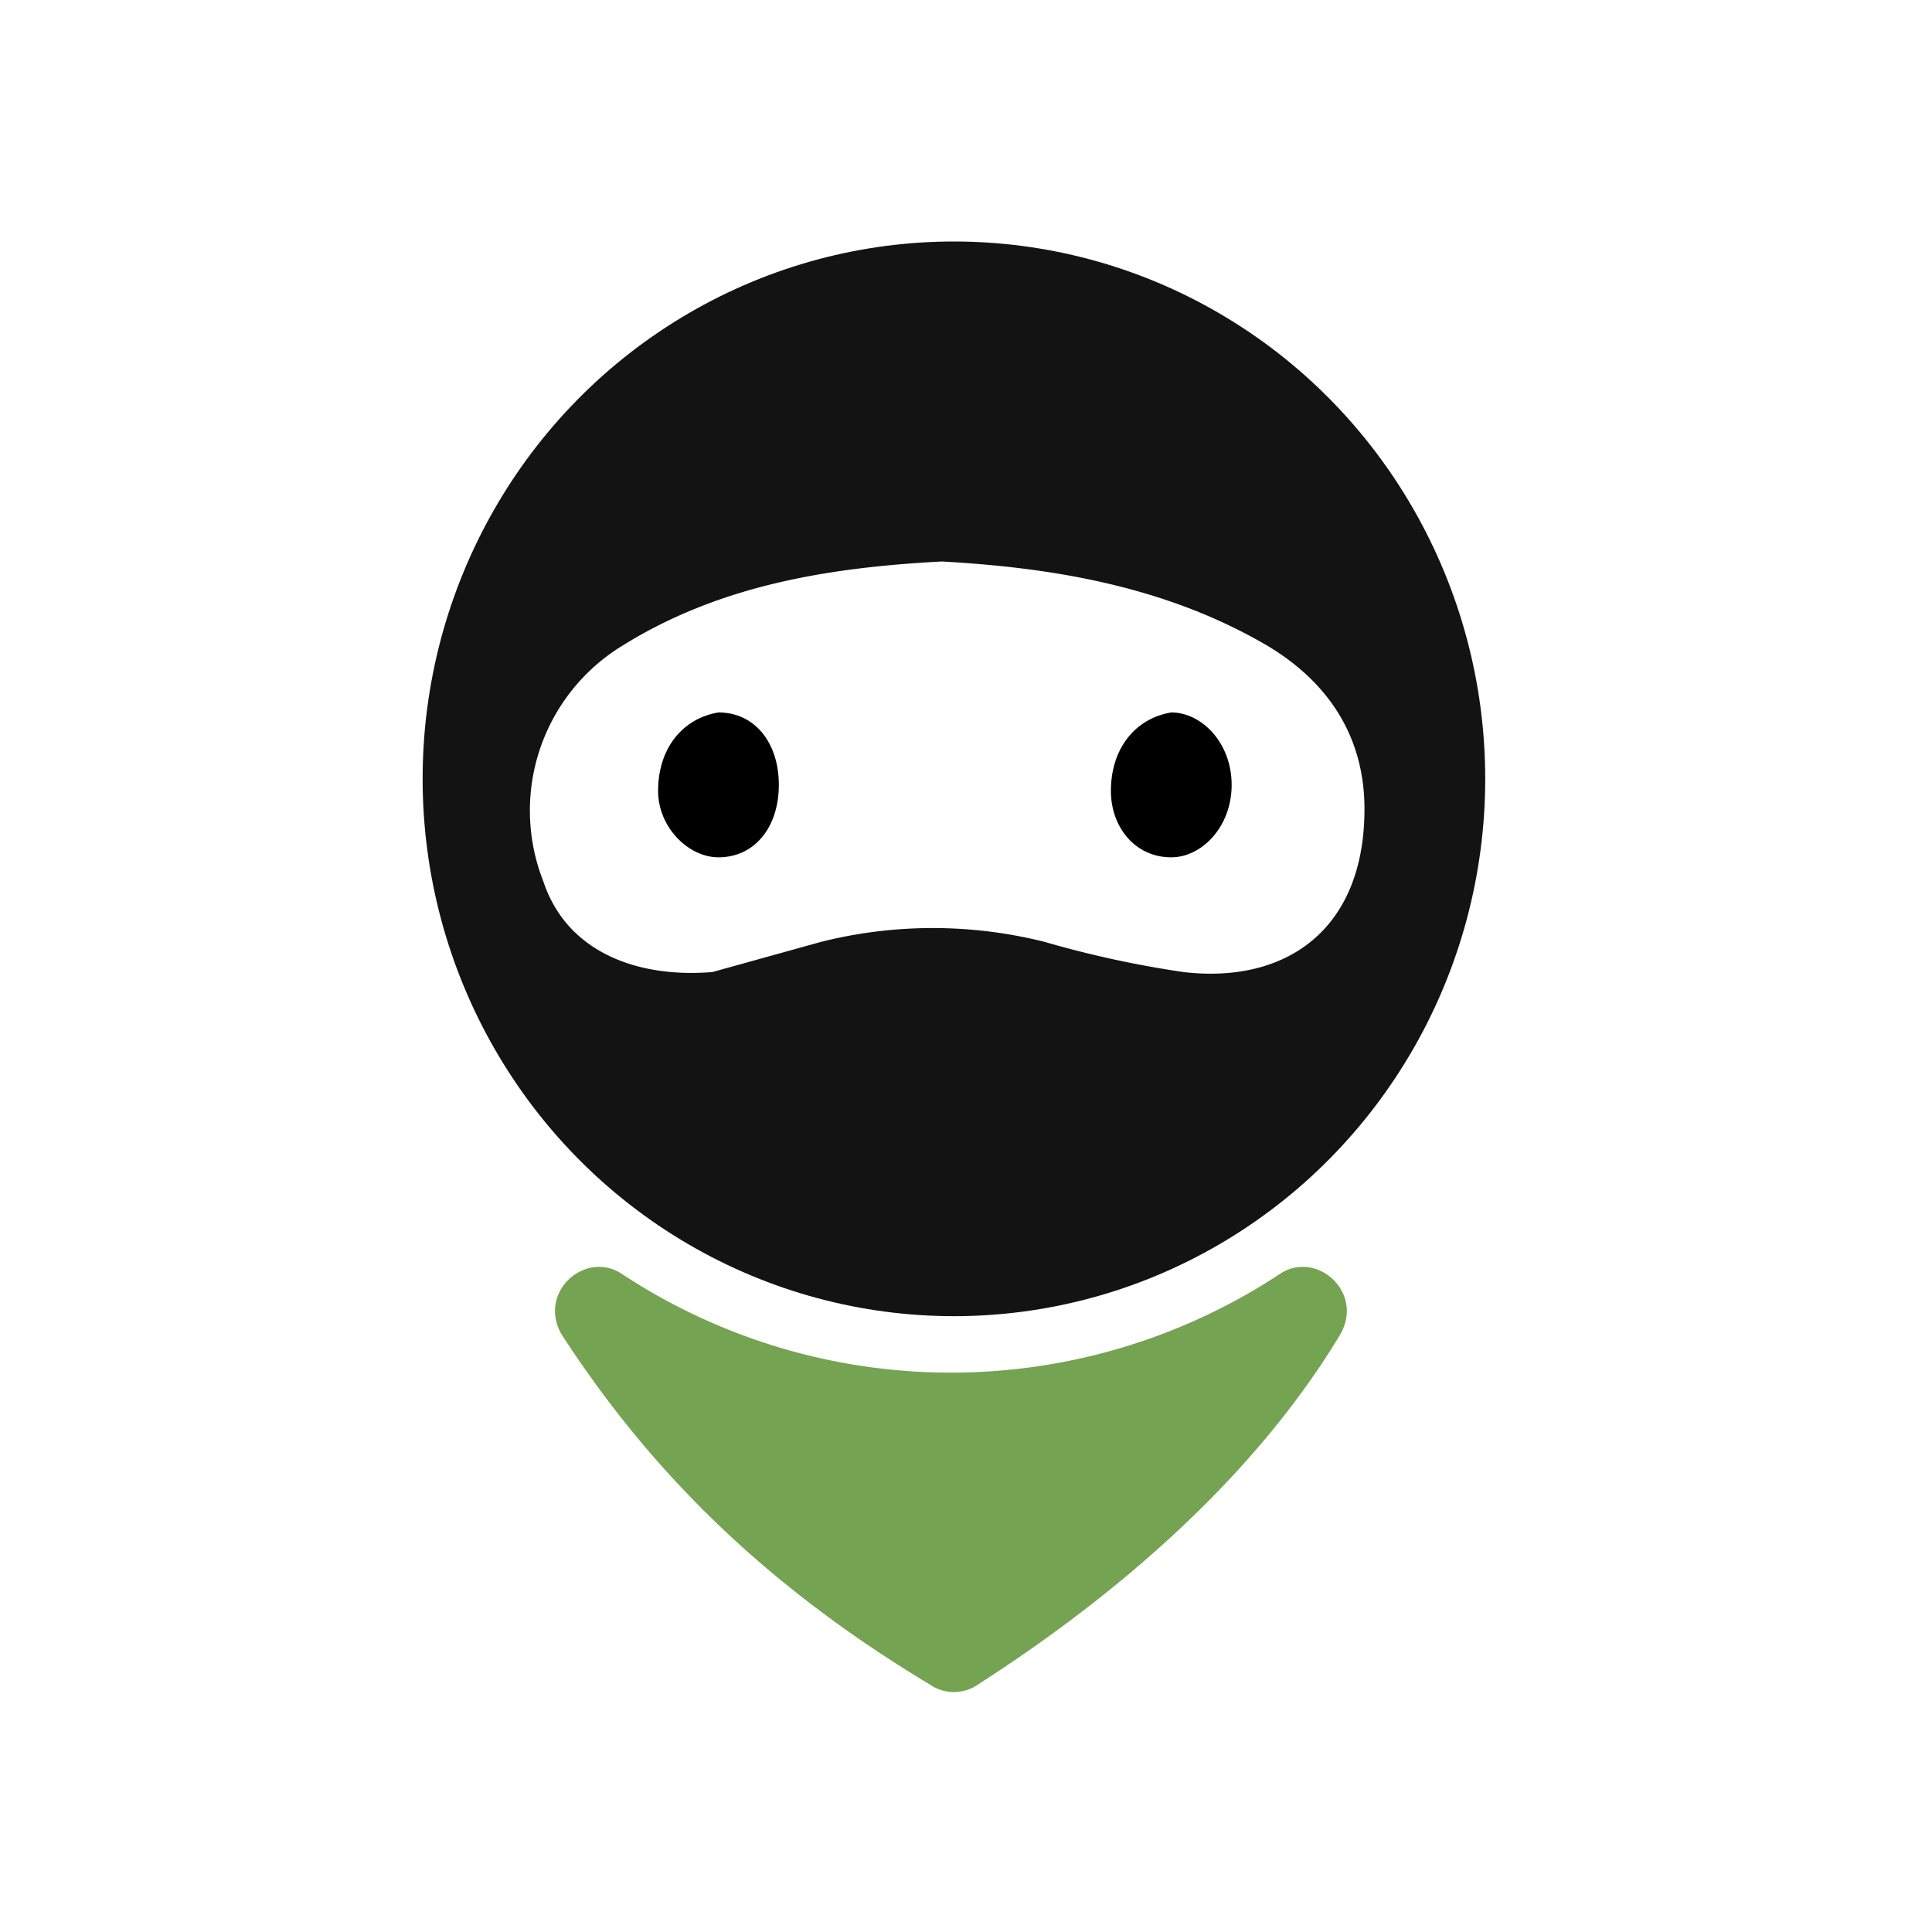
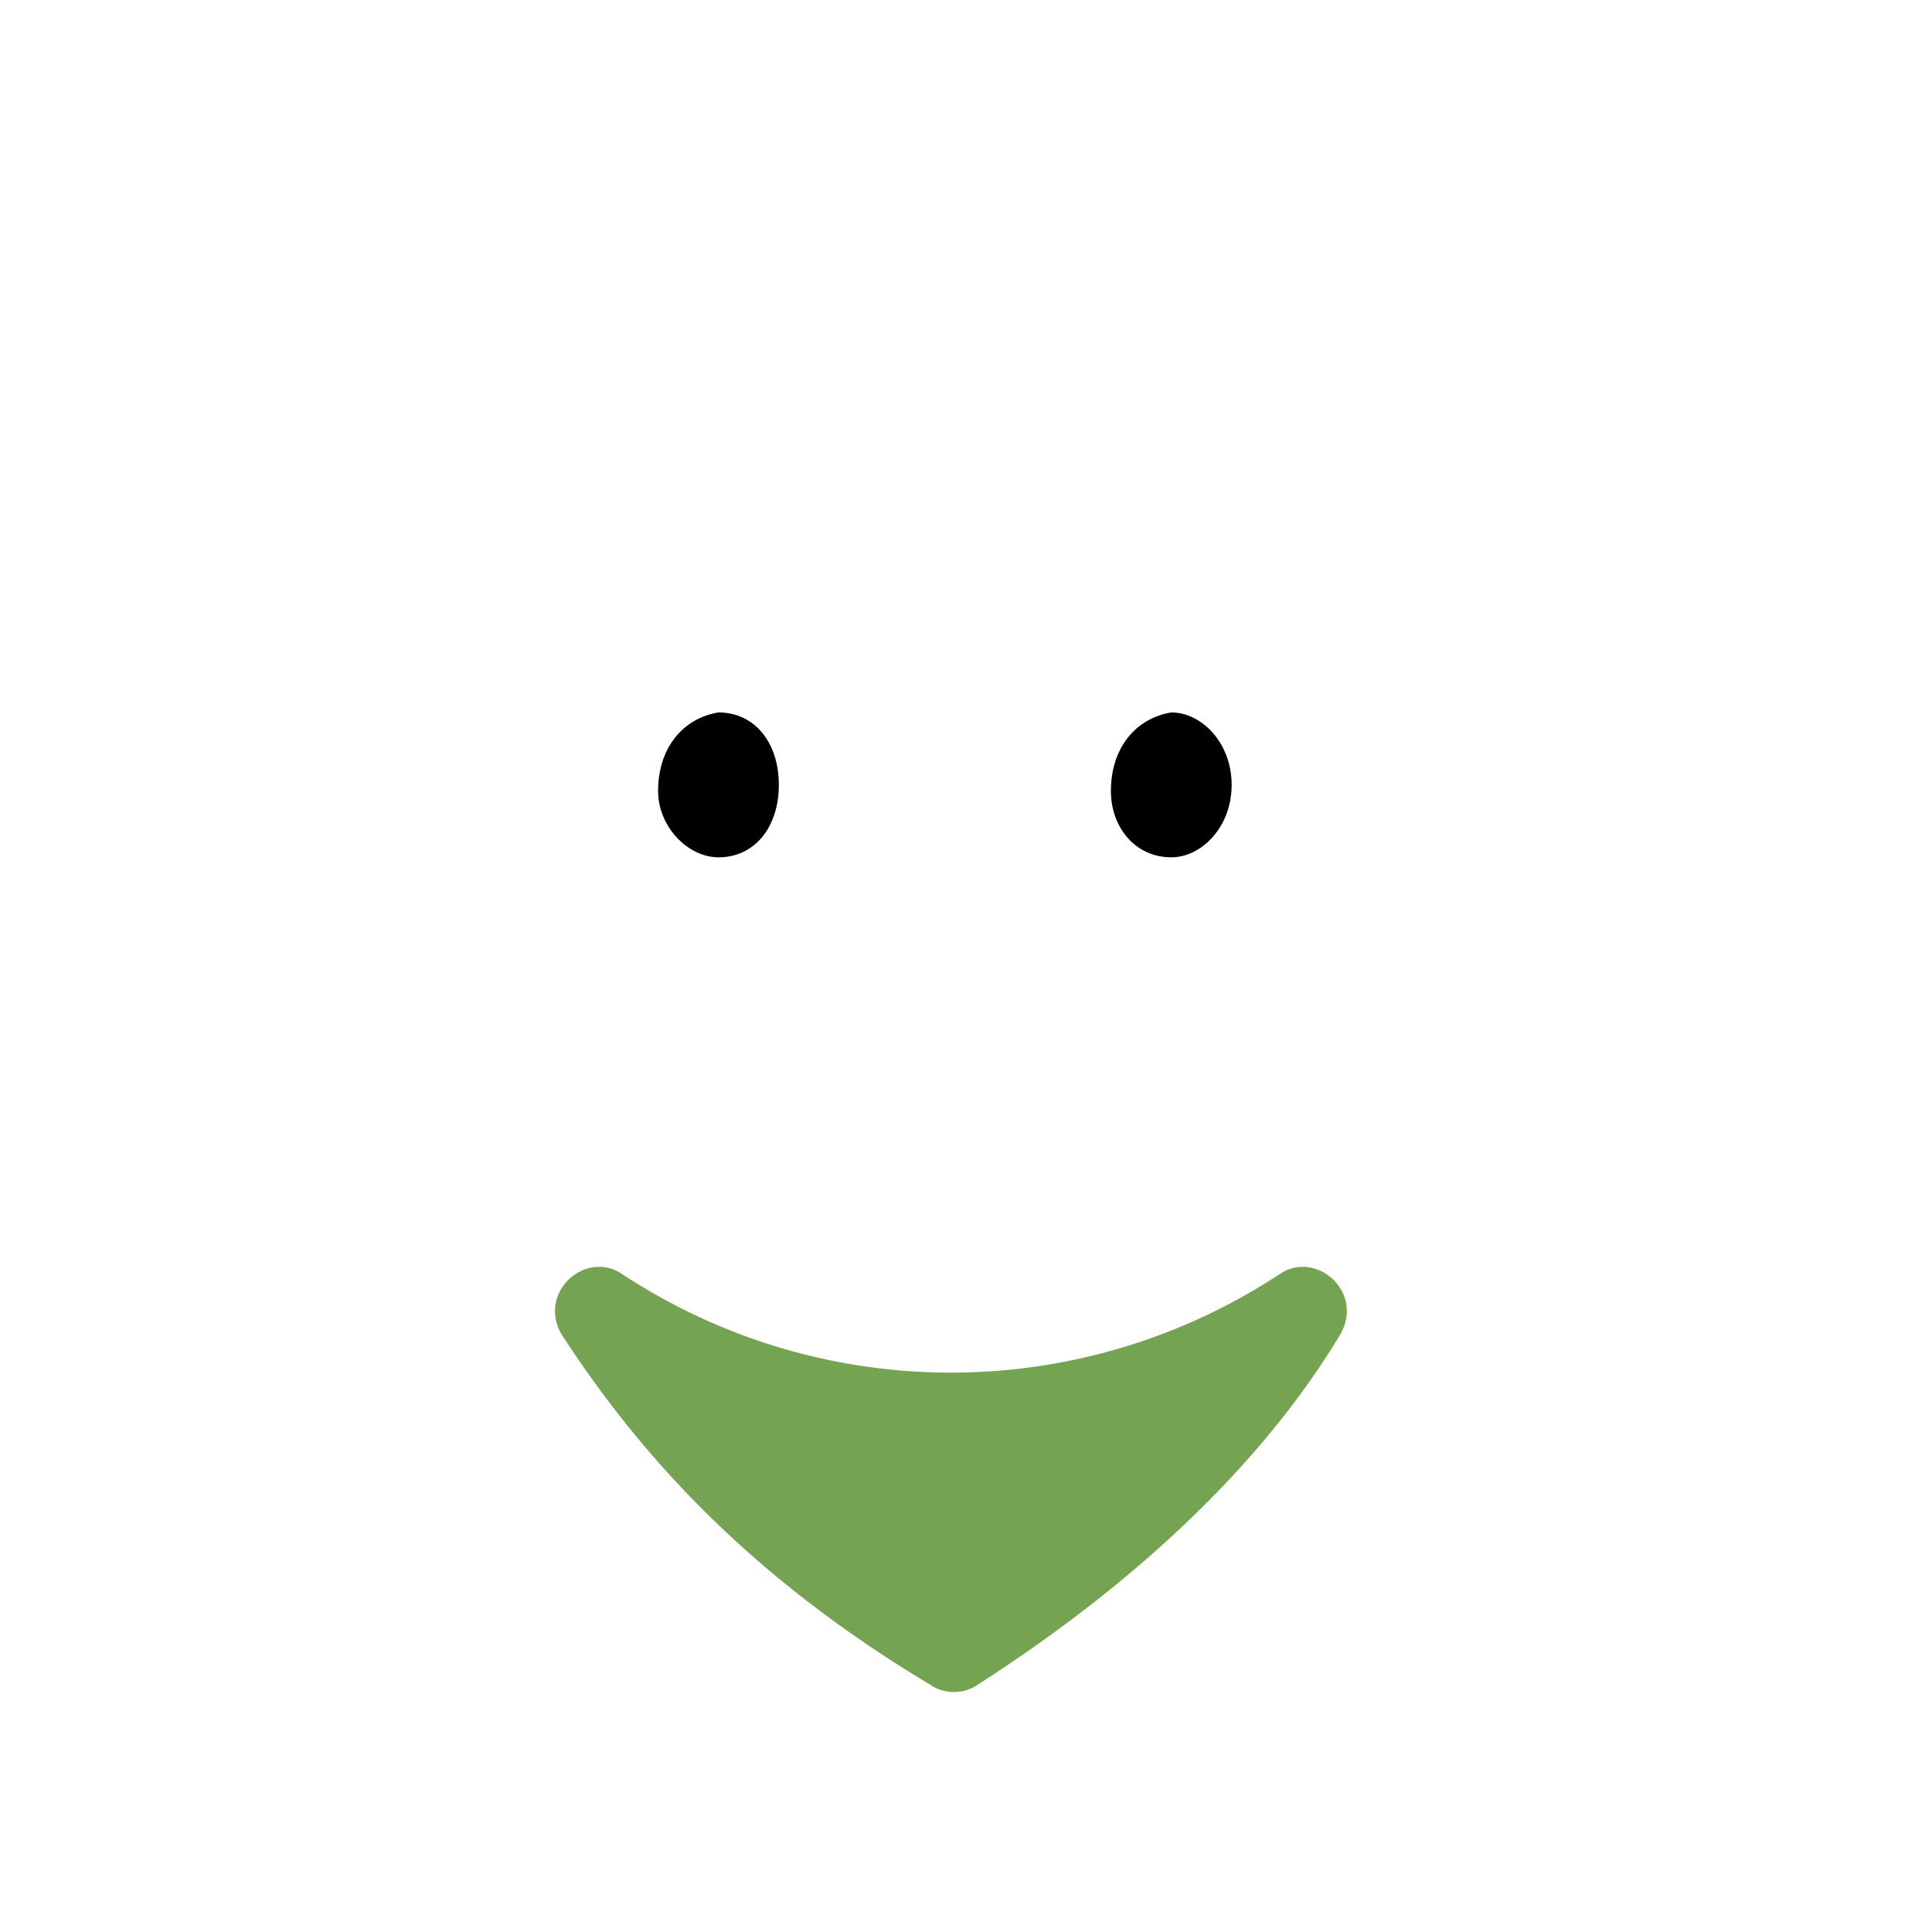
<svg xmlns="http://www.w3.org/2000/svg" width="32" height="32" fill="none">
  <path fill="#fff" d="M0 0h32v32H0z" />
-   <ellipse cx="15.8" cy="12.9" fill="#131313" rx="8.8" ry="8.9" />
-   <path fill="#fff" fill-rule="evenodd" d="M15.6 9.3c1.8.1 3.7.4 5.4 1.4 1 .6 1.6 1.5 1.6 2.7 0 2-1.3 2.9-3 2.7a17.2 17.2 0 0 1-2.3-.5 7.6 7.6 0 0 0-3.7 0l-1.8.5c-1.2.1-2.4-.3-2.8-1.5a3.2 3.2 0 0 1 1.3-3.9c1.6-1 3.4-1.3 5.3-1.4z" clip-rule="evenodd" />
  <path fill="#000" fill-rule="evenodd" d="M20.4 13c0 .7-.5 1.2-1 1.2-.6 0-1-.5-1-1.1 0-.7.4-1.2 1-1.3.5 0 1 .5 1 1.2zm-7.5 0c0 .7-.4 1.2-1 1.2-.5 0-1-.5-1-1.1 0-.7.4-1.2 1-1.3.6 0 1 .5 1 1.2z" clip-rule="evenodd" />
  <path fill="#74A352" fill-rule="evenodd" d="M15.4 27.9c-3-1.8-4.8-3.8-6.1-5.8-.4-.7.4-1.4 1-1a9.9 9.9 0 0 0 10.9 0c.6-.4 1.4.3 1 1-1.2 2-3.2 4-6 5.8a.7.7 0 0 1-.8 0z" clip-rule="evenodd" />
</svg>